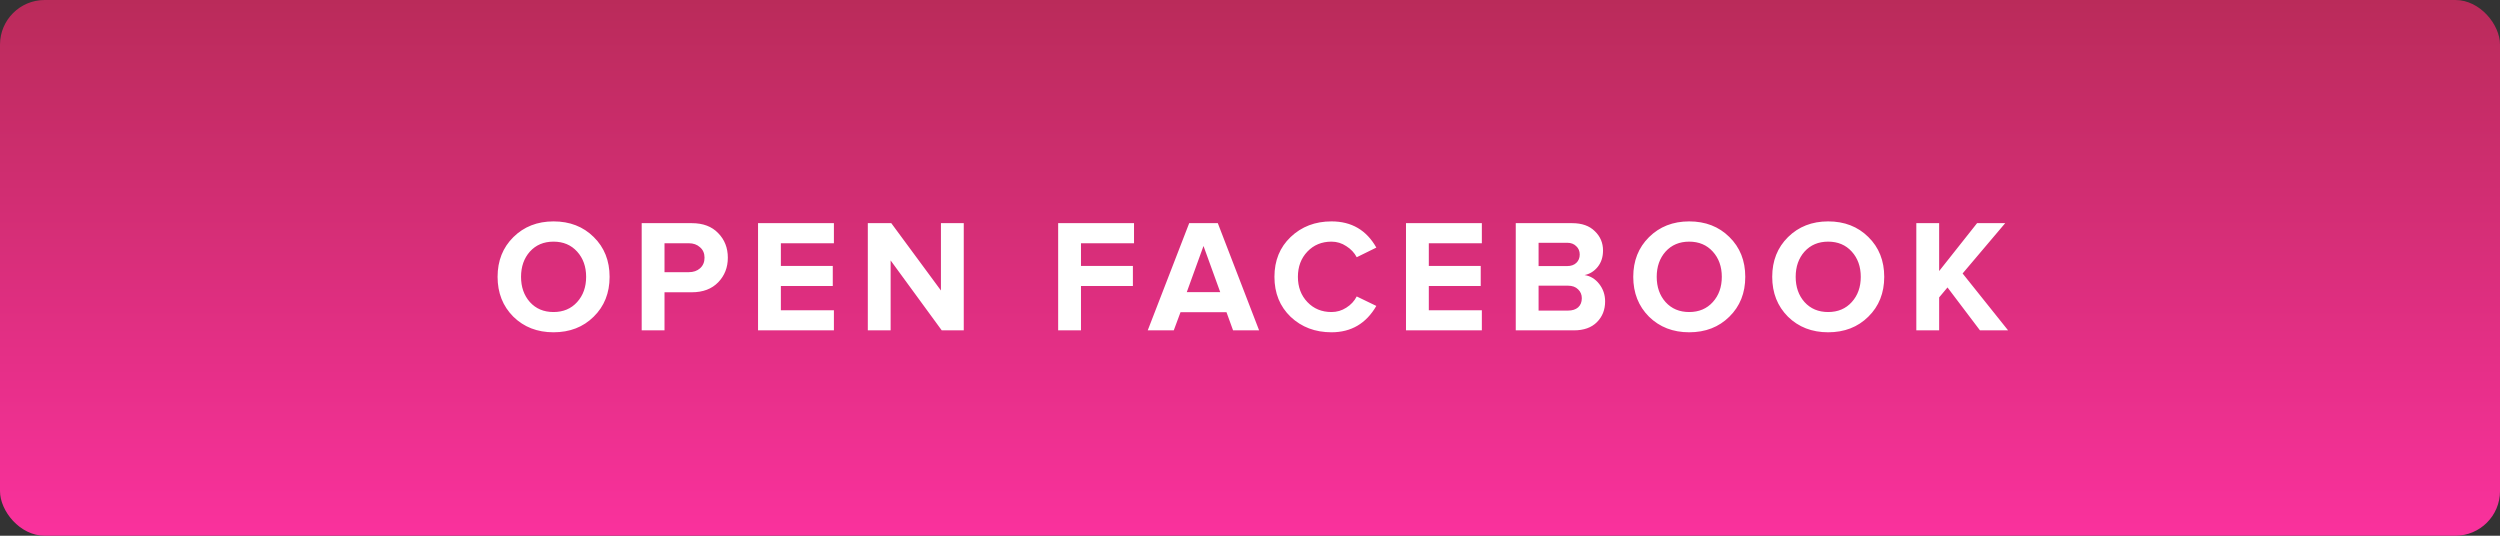
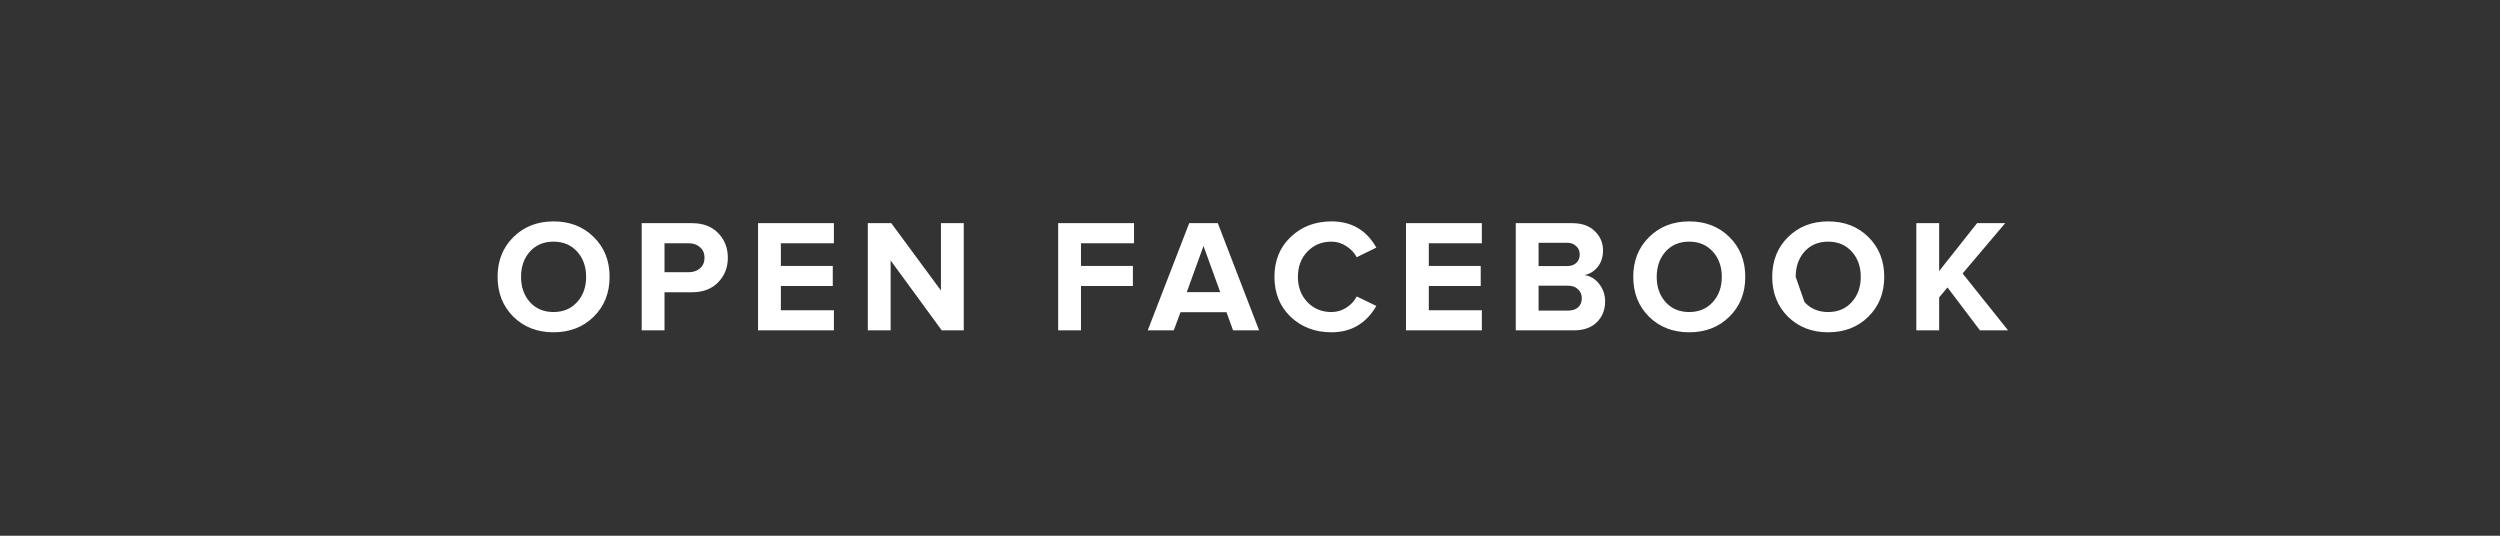
<svg xmlns="http://www.w3.org/2000/svg" width="280" height="60" viewBox="0 0 280 60" fill="none">
  <rect x="0" y="0" width="280" height="60" fill="#333333" stroke="none" />
-   <rect width="280" height="60" rx="5" fill="url(#paint0_linear)" />
-   <path d="M61.993 37.216C60.181 37.216 58.681 36.634 57.493 35.47C56.317 34.294 55.729 32.806 55.729 31.006C55.729 29.206 56.317 27.724 57.493 26.56C58.681 25.384 60.181 24.796 61.993 24.796C63.817 24.796 65.317 25.378 66.493 26.542C67.681 27.706 68.275 29.194 68.275 31.006C68.275 32.818 67.681 34.306 66.493 35.47C65.317 36.634 63.817 37.216 61.993 37.216ZM59.347 33.832C60.019 34.576 60.901 34.948 61.993 34.948C63.085 34.948 63.967 34.576 64.639 33.832C65.311 33.088 65.647 32.146 65.647 31.006C65.647 29.866 65.311 28.924 64.639 28.18C63.967 27.436 63.085 27.064 61.993 27.064C60.901 27.064 60.019 27.436 59.347 28.18C58.687 28.924 58.357 29.866 58.357 31.006C58.357 32.146 58.687 33.088 59.347 33.832ZM74.425 37H71.869V24.994H77.485C78.745 24.994 79.729 25.366 80.437 26.11C81.157 26.842 81.517 27.76 81.517 28.864C81.517 29.956 81.157 30.874 80.437 31.618C79.717 32.362 78.733 32.734 77.485 32.734H74.425V37ZM77.143 30.484C77.659 30.484 78.079 30.34 78.403 30.052C78.739 29.752 78.907 29.356 78.907 28.864C78.907 28.372 78.739 27.982 78.403 27.694C78.079 27.394 77.659 27.244 77.143 27.244H74.425V30.484H77.143ZM93.397 37H84.901V24.994H93.397V27.244H87.457V29.782H93.271V32.032H87.457V34.75H93.397V37ZM107.941 37H105.475L99.751 29.17V37H97.195V24.994H99.823L105.385 32.536V24.994H107.941V37ZM121.07 37H118.514V24.994H127.01V27.244H121.07V29.782H126.884V32.032H121.07V37ZM141.02 37H138.104L137.366 34.966H132.218L131.462 37H128.546L133.19 24.994H136.394L141.02 37ZM136.664 32.716L134.792 27.55L132.92 32.716H136.664ZM149.127 37.216C147.303 37.216 145.779 36.64 144.555 35.488C143.343 34.324 142.737 32.83 142.737 31.006C142.737 29.182 143.343 27.694 144.555 26.542C145.779 25.378 147.303 24.796 149.127 24.796C151.371 24.796 153.045 25.774 154.149 27.73L151.953 28.81C151.689 28.306 151.299 27.892 150.783 27.568C150.279 27.232 149.727 27.064 149.127 27.064C148.035 27.064 147.135 27.436 146.427 28.18C145.719 28.924 145.365 29.866 145.365 31.006C145.365 32.146 145.719 33.088 146.427 33.832C147.135 34.576 148.035 34.948 149.127 34.948C149.727 34.948 150.279 34.786 150.783 34.462C151.299 34.138 151.689 33.718 151.953 33.202L154.149 34.264C153.009 36.232 151.335 37.216 149.127 37.216ZM165.967 37H157.471V24.994H165.967V27.244H160.027V29.782H165.841V32.032H160.027V34.75H165.967V37ZM176.281 37H169.765V24.994H176.083C177.175 24.994 178.021 25.294 178.621 25.894C179.233 26.482 179.539 27.202 179.539 28.054C179.539 28.786 179.341 29.398 178.945 29.89C178.549 30.382 178.057 30.688 177.469 30.808C178.117 30.904 178.663 31.234 179.107 31.798C179.551 32.362 179.773 33.016 179.773 33.76C179.773 34.696 179.467 35.47 178.855 36.082C178.243 36.694 177.385 37 176.281 37ZM175.525 29.8C175.957 29.8 176.299 29.68 176.551 29.44C176.803 29.2 176.929 28.888 176.929 28.504C176.929 28.12 176.797 27.808 176.533 27.568C176.281 27.316 175.945 27.19 175.525 27.19H172.321V29.8H175.525ZM175.615 34.786C176.095 34.786 176.473 34.666 176.749 34.426C177.025 34.174 177.163 33.832 177.163 33.4C177.163 33.004 177.025 32.674 176.749 32.41C176.473 32.134 176.095 31.996 175.615 31.996H172.321V34.786H175.615ZM189.188 37.216C187.376 37.216 185.876 36.634 184.688 35.47C183.512 34.294 182.924 32.806 182.924 31.006C182.924 29.206 183.512 27.724 184.688 26.56C185.876 25.384 187.376 24.796 189.188 24.796C191.012 24.796 192.512 25.378 193.688 26.542C194.876 27.706 195.47 29.194 195.47 31.006C195.47 32.818 194.876 34.306 193.688 35.47C192.512 36.634 191.012 37.216 189.188 37.216ZM186.542 33.832C187.214 34.576 188.096 34.948 189.188 34.948C190.28 34.948 191.162 34.576 191.834 33.832C192.506 33.088 192.842 32.146 192.842 31.006C192.842 29.866 192.506 28.924 191.834 28.18C191.162 27.436 190.28 27.064 189.188 27.064C188.096 27.064 187.214 27.436 186.542 28.18C185.882 28.924 185.552 29.866 185.552 31.006C185.552 32.146 185.882 33.088 186.542 33.832ZM204.752 37.216C202.94 37.216 201.44 36.634 200.252 35.47C199.076 34.294 198.488 32.806 198.488 31.006C198.488 29.206 199.076 27.724 200.252 26.56C201.44 25.384 202.94 24.796 204.752 24.796C206.576 24.796 208.076 25.378 209.252 26.542C210.44 27.706 211.034 29.194 211.034 31.006C211.034 32.818 210.44 34.306 209.252 35.47C208.076 36.634 206.576 37.216 204.752 37.216ZM202.106 33.832C202.778 34.576 203.66 34.948 204.752 34.948C205.844 34.948 206.726 34.576 207.398 33.832C208.07 33.088 208.406 32.146 208.406 31.006C208.406 29.866 208.07 28.924 207.398 28.18C206.726 27.436 205.844 27.064 204.752 27.064C203.66 27.064 202.778 27.436 202.106 28.18C201.446 28.924 201.116 29.866 201.116 31.006C201.116 32.146 201.446 33.088 202.106 33.832ZM224.906 37H221.756L218.12 32.194L217.184 33.31V37H214.628V24.994H217.184V30.358L221.432 24.994H224.582L219.812 30.628L224.906 37Z" fill="white" />
+   <path d="M61.993 37.216C60.181 37.216 58.681 36.634 57.493 35.47C56.317 34.294 55.729 32.806 55.729 31.006C55.729 29.206 56.317 27.724 57.493 26.56C58.681 25.384 60.181 24.796 61.993 24.796C63.817 24.796 65.317 25.378 66.493 26.542C67.681 27.706 68.275 29.194 68.275 31.006C68.275 32.818 67.681 34.306 66.493 35.47C65.317 36.634 63.817 37.216 61.993 37.216ZM59.347 33.832C60.019 34.576 60.901 34.948 61.993 34.948C63.085 34.948 63.967 34.576 64.639 33.832C65.311 33.088 65.647 32.146 65.647 31.006C65.647 29.866 65.311 28.924 64.639 28.18C63.967 27.436 63.085 27.064 61.993 27.064C60.901 27.064 60.019 27.436 59.347 28.18C58.687 28.924 58.357 29.866 58.357 31.006C58.357 32.146 58.687 33.088 59.347 33.832ZM74.425 37H71.869V24.994H77.485C78.745 24.994 79.729 25.366 80.437 26.11C81.157 26.842 81.517 27.76 81.517 28.864C81.517 29.956 81.157 30.874 80.437 31.618C79.717 32.362 78.733 32.734 77.485 32.734H74.425V37ZM77.143 30.484C77.659 30.484 78.079 30.34 78.403 30.052C78.739 29.752 78.907 29.356 78.907 28.864C78.907 28.372 78.739 27.982 78.403 27.694C78.079 27.394 77.659 27.244 77.143 27.244H74.425V30.484H77.143ZM93.397 37H84.901V24.994H93.397V27.244H87.457V29.782H93.271V32.032H87.457V34.75H93.397V37ZM107.941 37H105.475L99.751 29.17V37H97.195V24.994H99.823L105.385 32.536V24.994H107.941V37ZM121.07 37H118.514V24.994H127.01V27.244H121.07V29.782H126.884V32.032H121.07V37ZM141.02 37H138.104L137.366 34.966H132.218L131.462 37H128.546L133.19 24.994H136.394L141.02 37ZM136.664 32.716L134.792 27.55L132.92 32.716H136.664ZM149.127 37.216C147.303 37.216 145.779 36.64 144.555 35.488C143.343 34.324 142.737 32.83 142.737 31.006C142.737 29.182 143.343 27.694 144.555 26.542C145.779 25.378 147.303 24.796 149.127 24.796C151.371 24.796 153.045 25.774 154.149 27.73L151.953 28.81C151.689 28.306 151.299 27.892 150.783 27.568C150.279 27.232 149.727 27.064 149.127 27.064C148.035 27.064 147.135 27.436 146.427 28.18C145.719 28.924 145.365 29.866 145.365 31.006C145.365 32.146 145.719 33.088 146.427 33.832C147.135 34.576 148.035 34.948 149.127 34.948C149.727 34.948 150.279 34.786 150.783 34.462C151.299 34.138 151.689 33.718 151.953 33.202L154.149 34.264C153.009 36.232 151.335 37.216 149.127 37.216ZM165.967 37H157.471V24.994H165.967V27.244H160.027V29.782H165.841V32.032H160.027V34.75H165.967V37ZM176.281 37H169.765V24.994H176.083C177.175 24.994 178.021 25.294 178.621 25.894C179.233 26.482 179.539 27.202 179.539 28.054C179.539 28.786 179.341 29.398 178.945 29.89C178.549 30.382 178.057 30.688 177.469 30.808C178.117 30.904 178.663 31.234 179.107 31.798C179.551 32.362 179.773 33.016 179.773 33.76C179.773 34.696 179.467 35.47 178.855 36.082C178.243 36.694 177.385 37 176.281 37ZM175.525 29.8C175.957 29.8 176.299 29.68 176.551 29.44C176.803 29.2 176.929 28.888 176.929 28.504C176.929 28.12 176.797 27.808 176.533 27.568C176.281 27.316 175.945 27.19 175.525 27.19H172.321V29.8H175.525ZM175.615 34.786C176.095 34.786 176.473 34.666 176.749 34.426C177.025 34.174 177.163 33.832 177.163 33.4C177.163 33.004 177.025 32.674 176.749 32.41C176.473 32.134 176.095 31.996 175.615 31.996H172.321V34.786H175.615ZM189.188 37.216C187.376 37.216 185.876 36.634 184.688 35.47C183.512 34.294 182.924 32.806 182.924 31.006C182.924 29.206 183.512 27.724 184.688 26.56C185.876 25.384 187.376 24.796 189.188 24.796C191.012 24.796 192.512 25.378 193.688 26.542C194.876 27.706 195.47 29.194 195.47 31.006C195.47 32.818 194.876 34.306 193.688 35.47C192.512 36.634 191.012 37.216 189.188 37.216ZM186.542 33.832C187.214 34.576 188.096 34.948 189.188 34.948C190.28 34.948 191.162 34.576 191.834 33.832C192.506 33.088 192.842 32.146 192.842 31.006C192.842 29.866 192.506 28.924 191.834 28.18C191.162 27.436 190.28 27.064 189.188 27.064C188.096 27.064 187.214 27.436 186.542 28.18C185.882 28.924 185.552 29.866 185.552 31.006C185.552 32.146 185.882 33.088 186.542 33.832ZM204.752 37.216C202.94 37.216 201.44 36.634 200.252 35.47C199.076 34.294 198.488 32.806 198.488 31.006C198.488 29.206 199.076 27.724 200.252 26.56C201.44 25.384 202.94 24.796 204.752 24.796C206.576 24.796 208.076 25.378 209.252 26.542C210.44 27.706 211.034 29.194 211.034 31.006C211.034 32.818 210.44 34.306 209.252 35.47C208.076 36.634 206.576 37.216 204.752 37.216ZM202.106 33.832C202.778 34.576 203.66 34.948 204.752 34.948C205.844 34.948 206.726 34.576 207.398 33.832C208.07 33.088 208.406 32.146 208.406 31.006C208.406 29.866 208.07 28.924 207.398 28.18C206.726 27.436 205.844 27.064 204.752 27.064C203.66 27.064 202.778 27.436 202.106 28.18C201.446 28.924 201.116 29.866 201.116 31.006ZM224.906 37H221.756L218.12 32.194L217.184 33.31V37H214.628V24.994H217.184V30.358L221.432 24.994H224.582L219.812 30.628L224.906 37Z" fill="white" />
  <defs>
    <linearGradient id="paint0_linear" x1="140" y1="0" x2="140" y2="60" gradientUnits="userSpaceOnUse">
      <stop stop-color="#BA2B5A" />
      <stop offset="1" stop-color="#FA319D" />
    </linearGradient>
  </defs>
</svg>